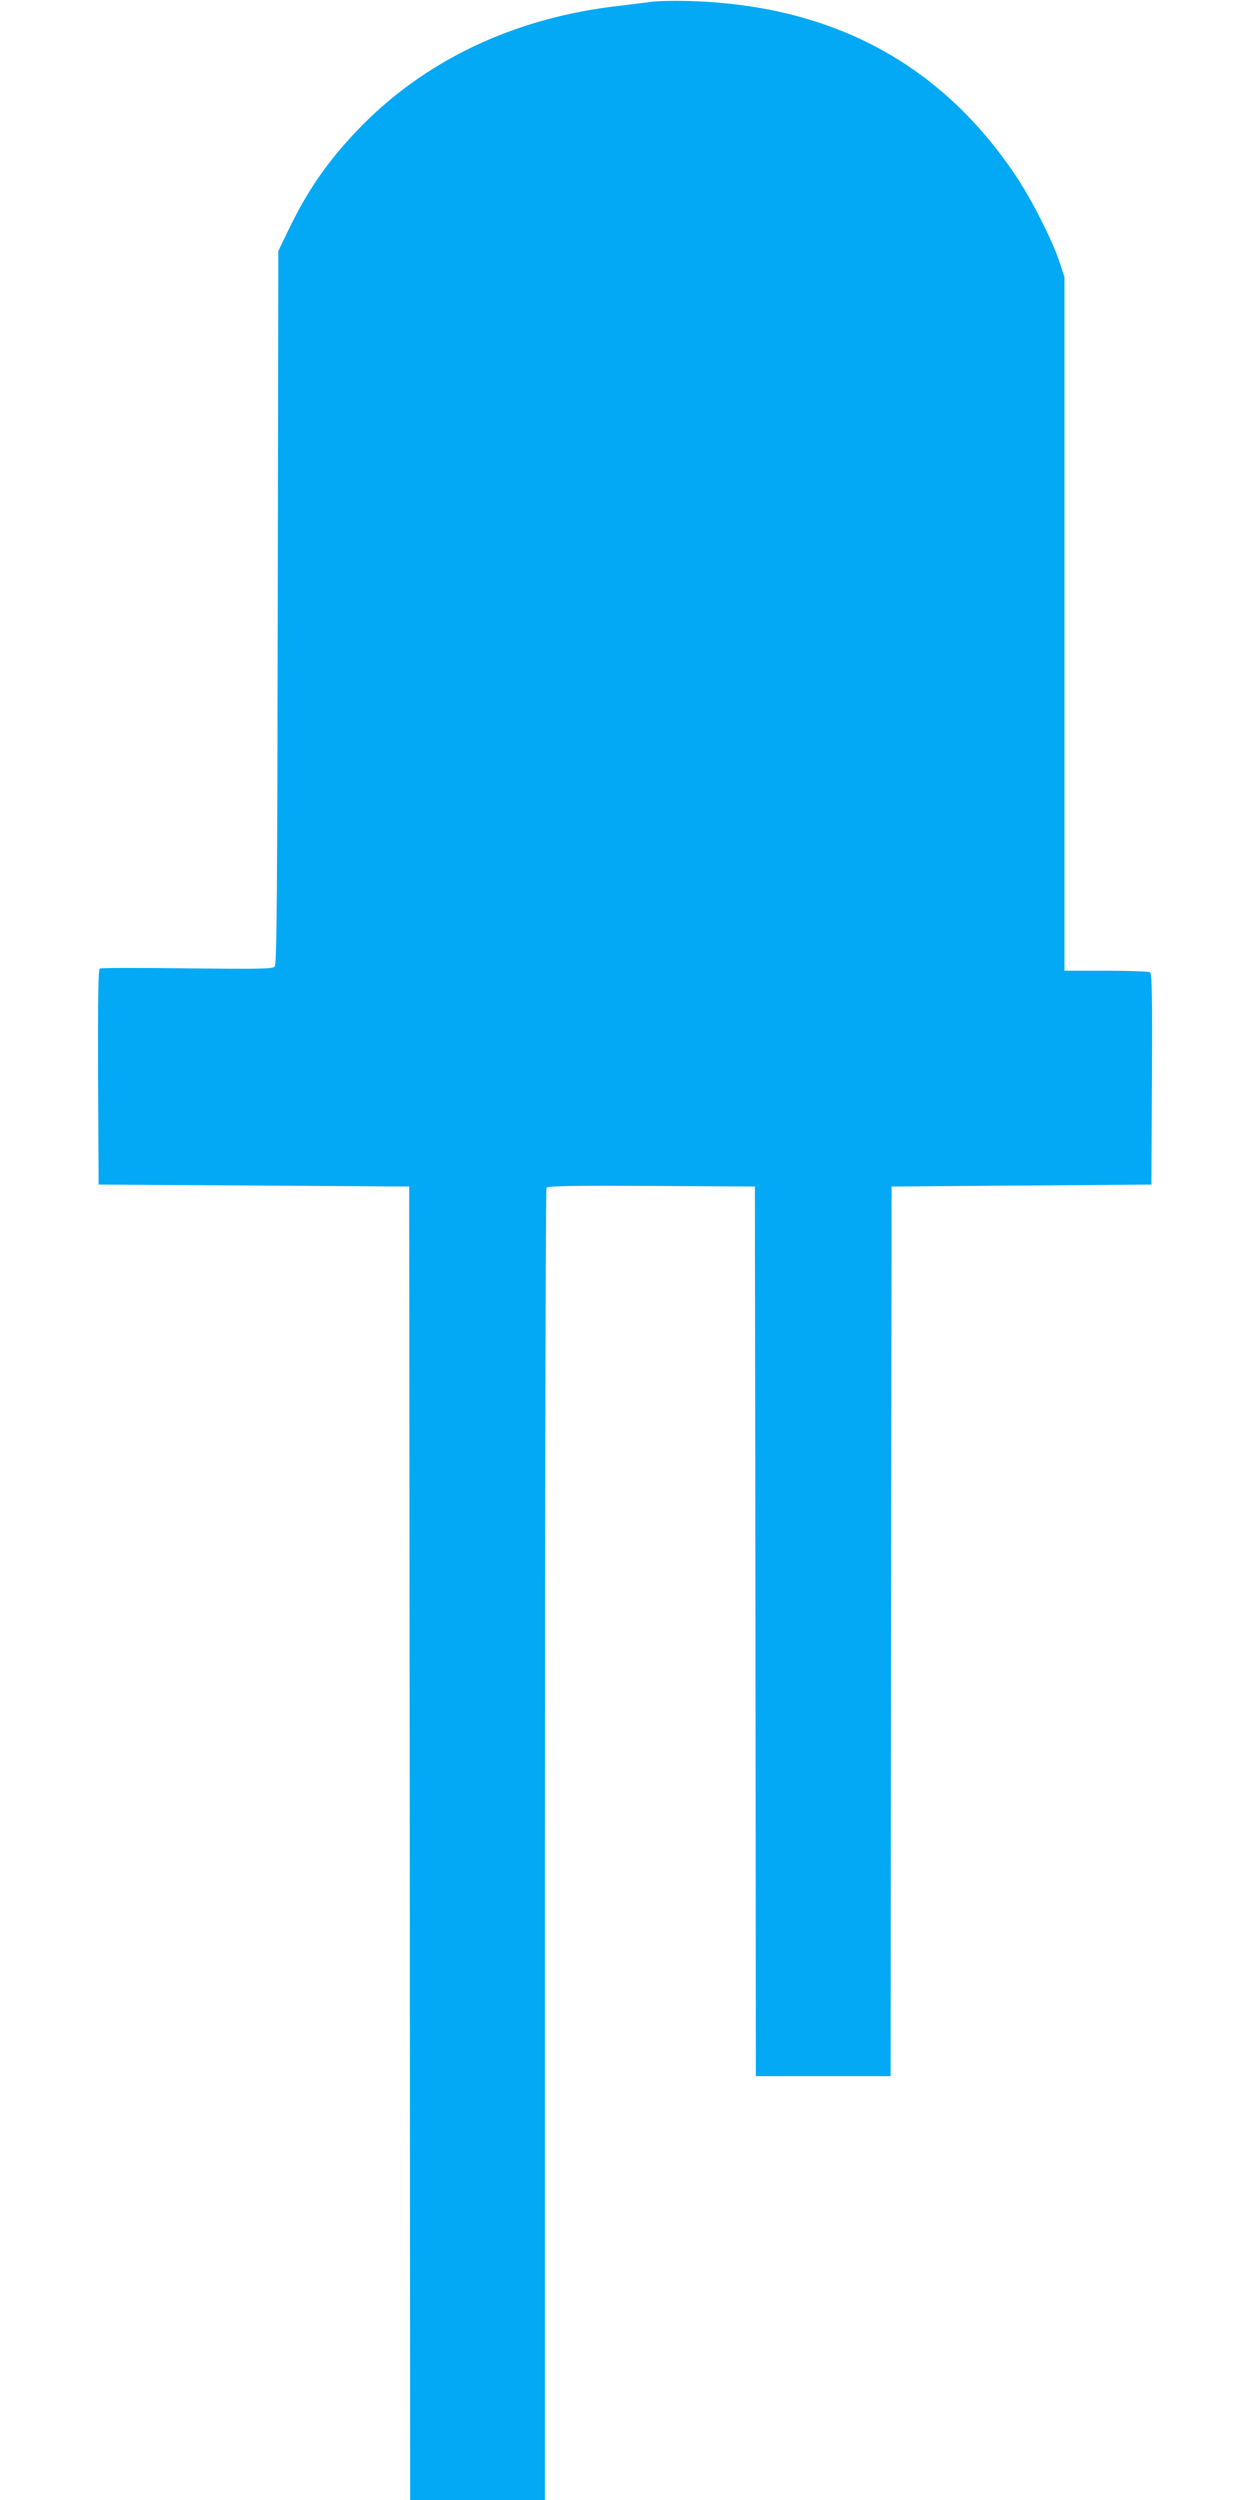
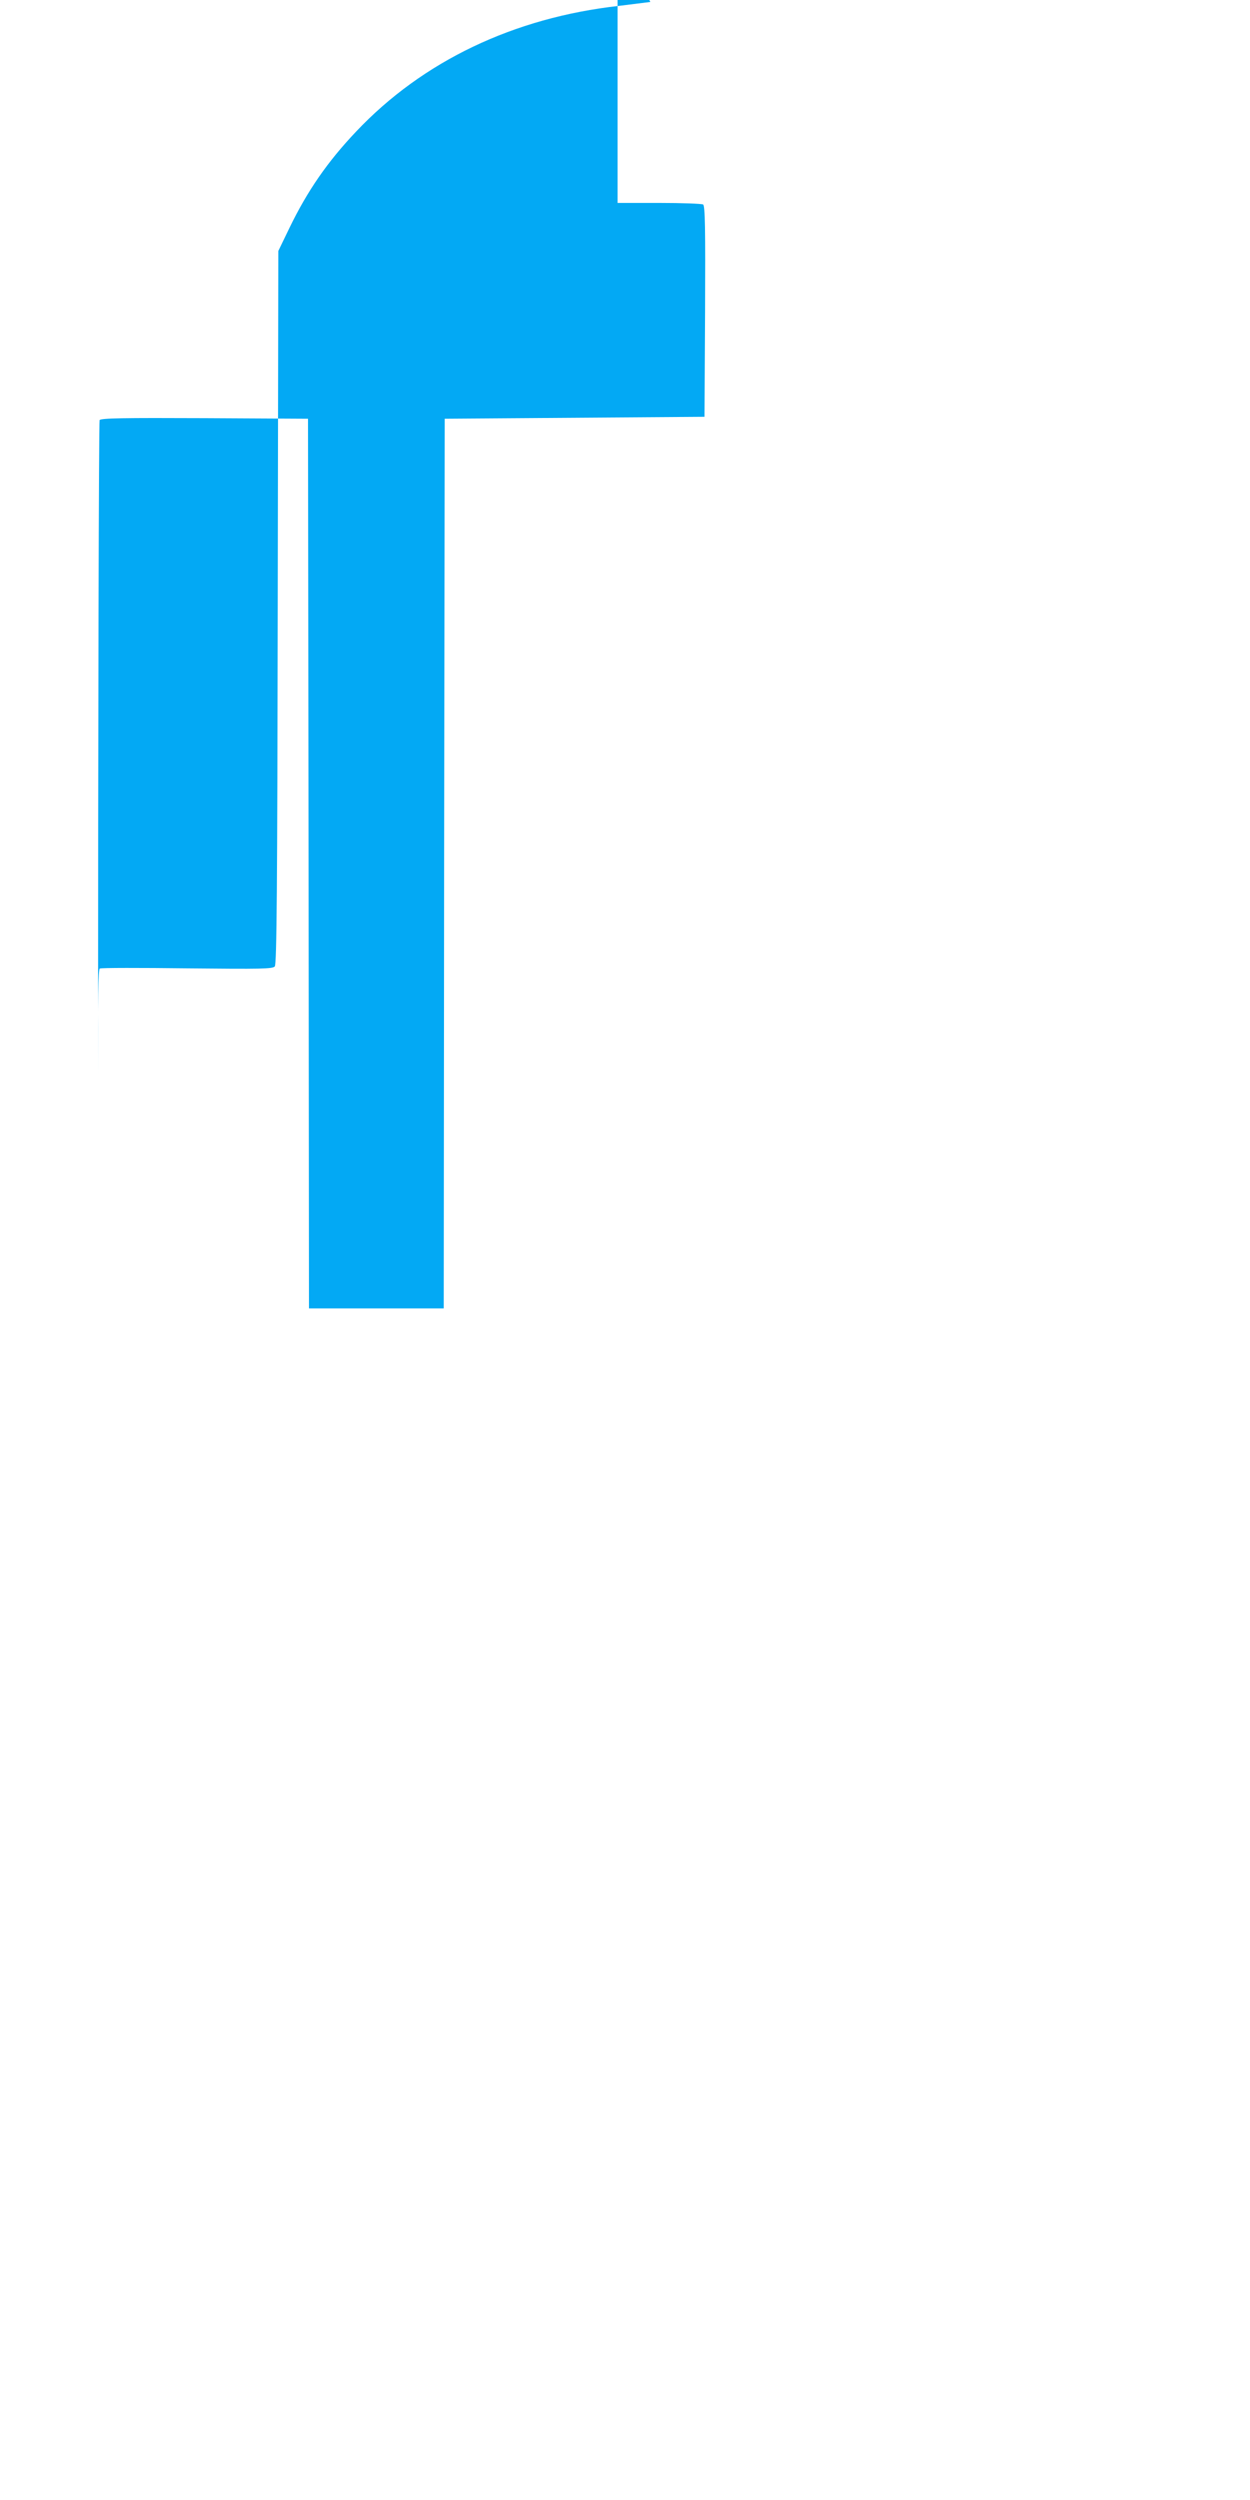
<svg xmlns="http://www.w3.org/2000/svg" version="1.0" width="640pt" height="1280pt" viewBox="0 0 640 1280" preserveAspectRatio="xMidYMid meet">
  <g transform="translate(0,1280) scale(0.1,-0.1)" fill="#03a9f4" stroke="none">
-     <path d="M3330 12790 c-30 -4 -102 -13 -160 -20 -539 -60 -1006 -283 -1347 -644 -146 -154 -249 -303 -341 -493 l-57 -118 -3 -1824 c-2 -1431 -5 -1827 -15 -1839 -10 -13 -69 -14 -448 -10 -240 3 -441 3 -448 -1 -8 -5 -10 -154 -9 -557 l3 -549 795 -5 795 -5 3 -3362 2 -3363 345 0 345 0 0 3353 c0 1843 4 3358 8 3365 7 10 121 12 538 10 l529 -3 3 -2277 2 -2278 345 0 345 0 2 2277 3 2278 665 5 665 5 3 539 c2 425 0 541 -10 548 -7 4 -109 8 -225 8 l-213 0 0 1776 0 1775 -25 77 c-37 111 -143 321 -222 439 -388 581 -948 879 -1683 898 -74 2 -160 0 -190 -5z" />
+     <path d="M3330 12790 c-30 -4 -102 -13 -160 -20 -539 -60 -1006 -283 -1347 -644 -146 -154 -249 -303 -341 -493 l-57 -118 -3 -1824 c-2 -1431 -5 -1827 -15 -1839 -10 -13 -69 -14 -448 -10 -240 3 -441 3 -448 -1 -8 -5 -10 -154 -9 -557 c0 1843 4 3358 8 3365 7 10 121 12 538 10 l529 -3 3 -2277 2 -2278 345 0 345 0 2 2277 3 2278 665 5 665 5 3 539 c2 425 0 541 -10 548 -7 4 -109 8 -225 8 l-213 0 0 1776 0 1775 -25 77 c-37 111 -143 321 -222 439 -388 581 -948 879 -1683 898 -74 2 -160 0 -190 -5z" />
  </g>
</svg>